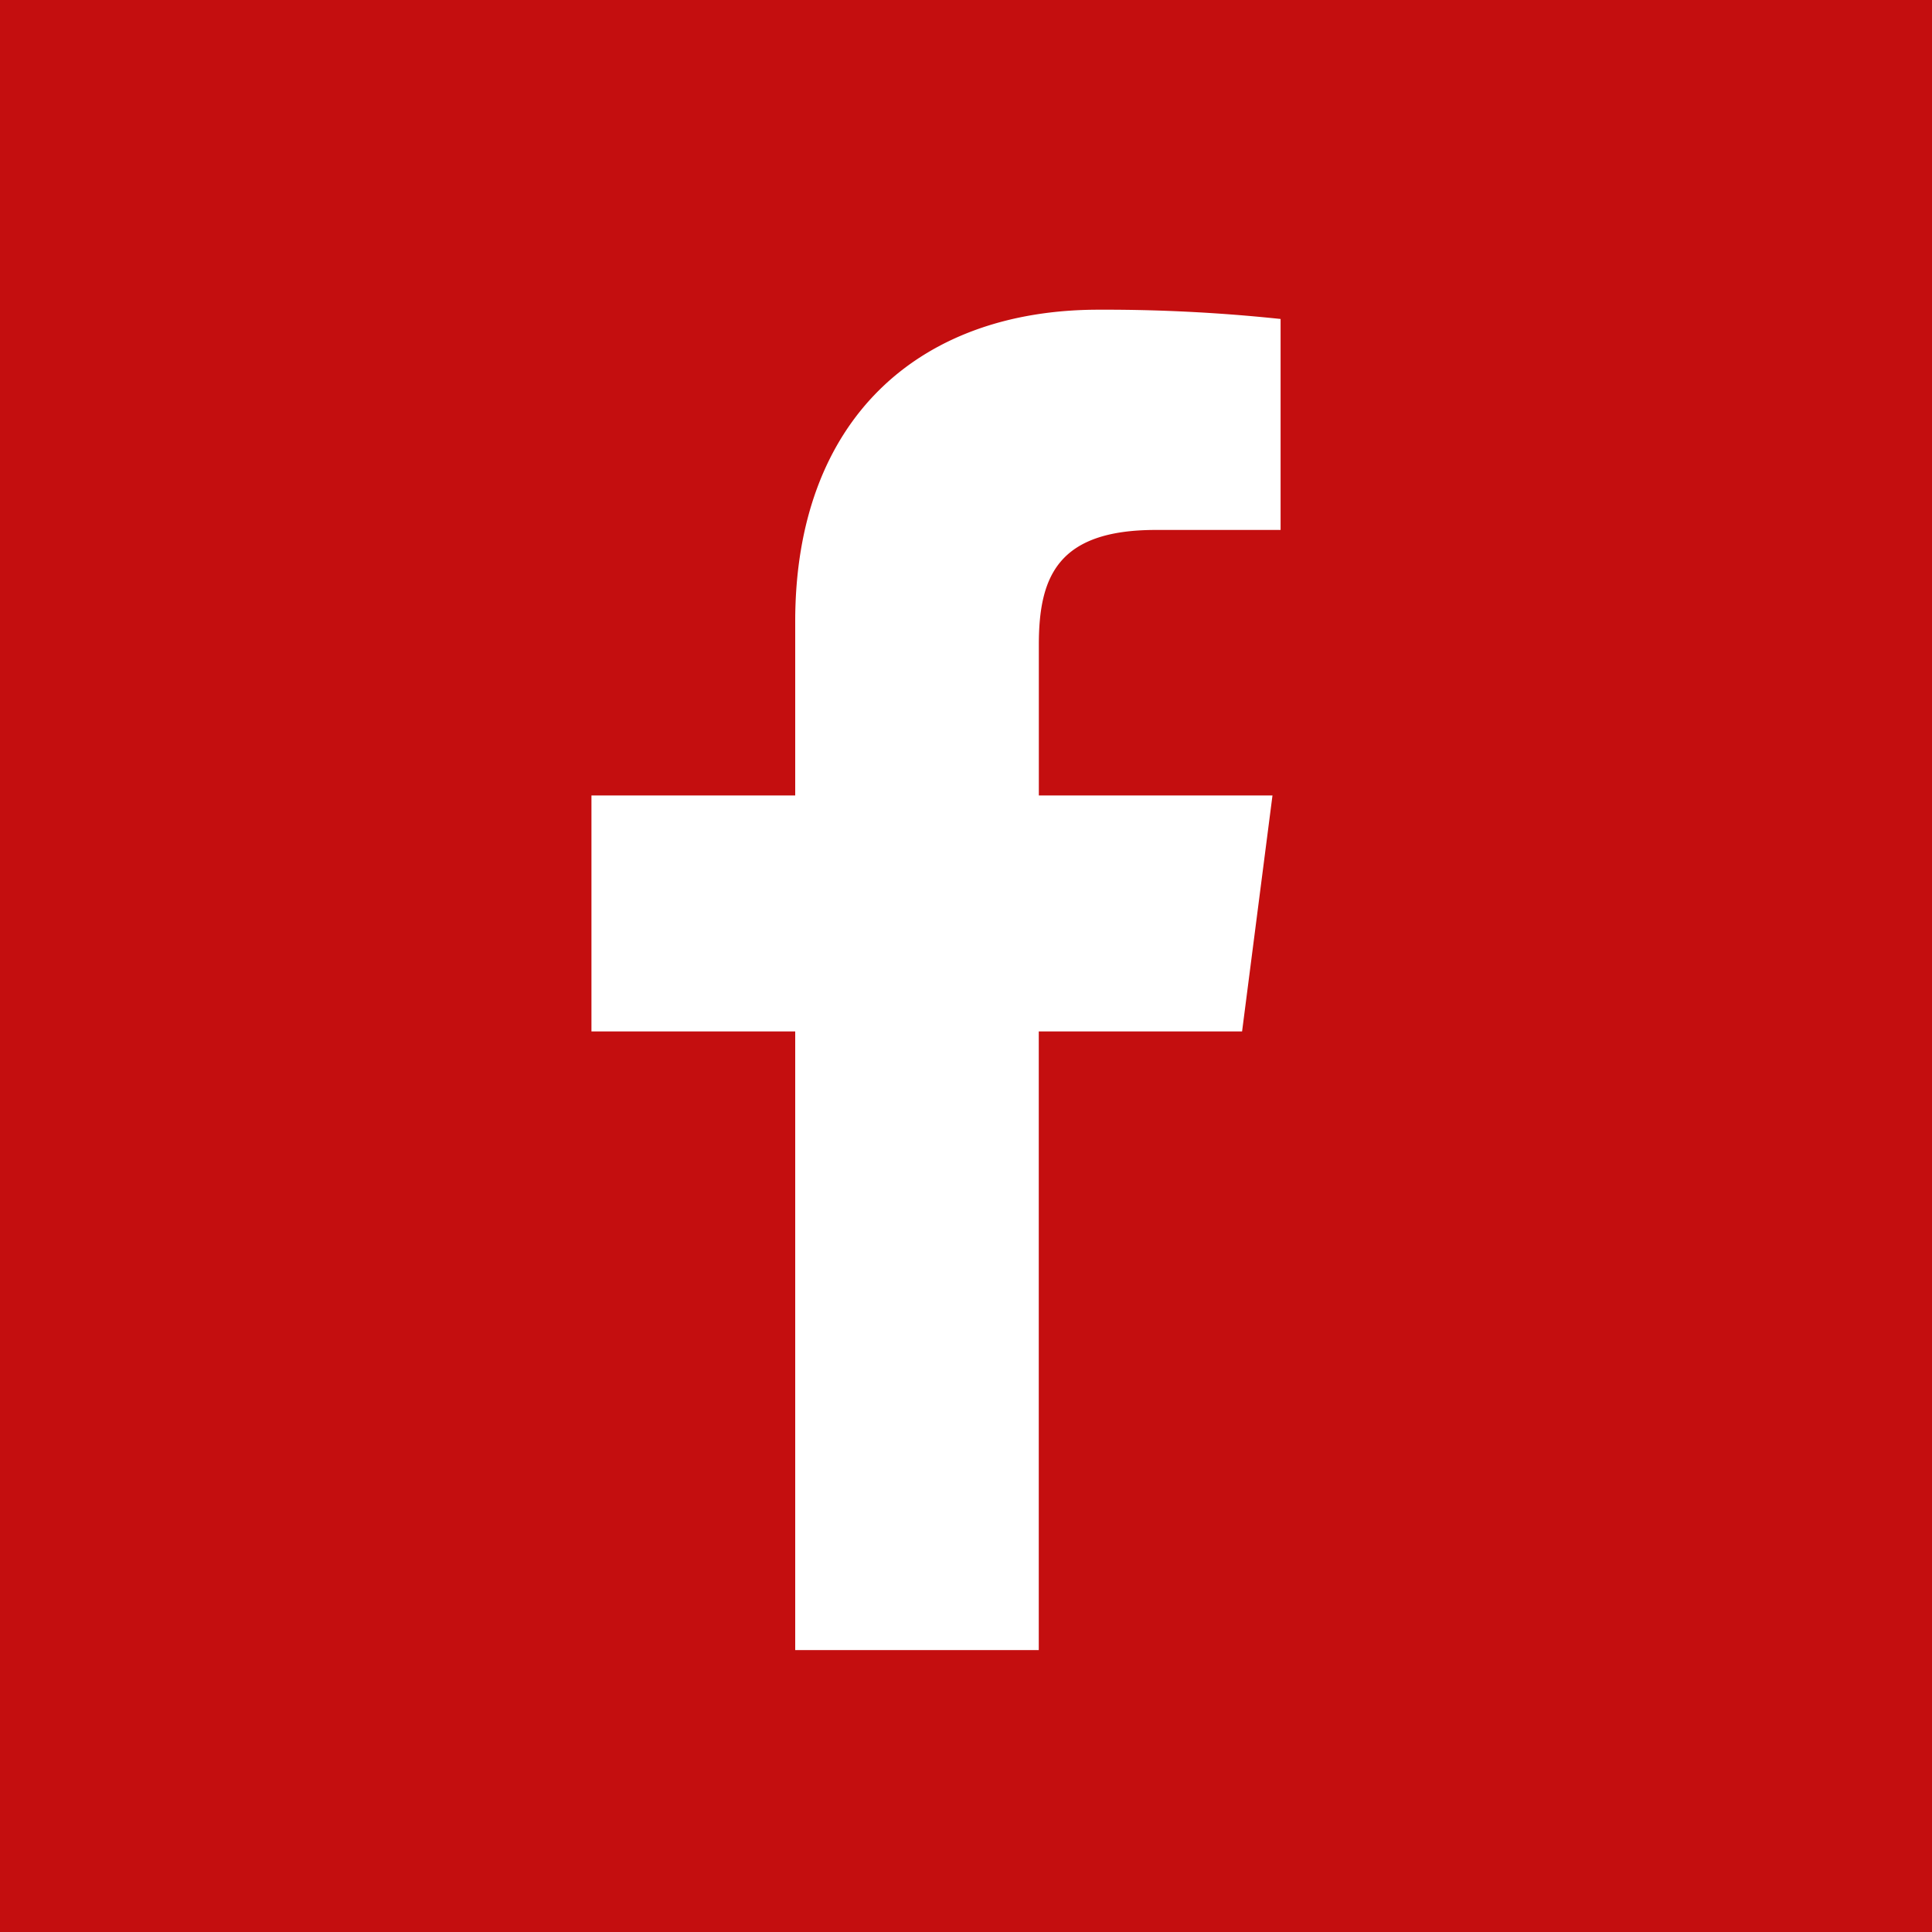
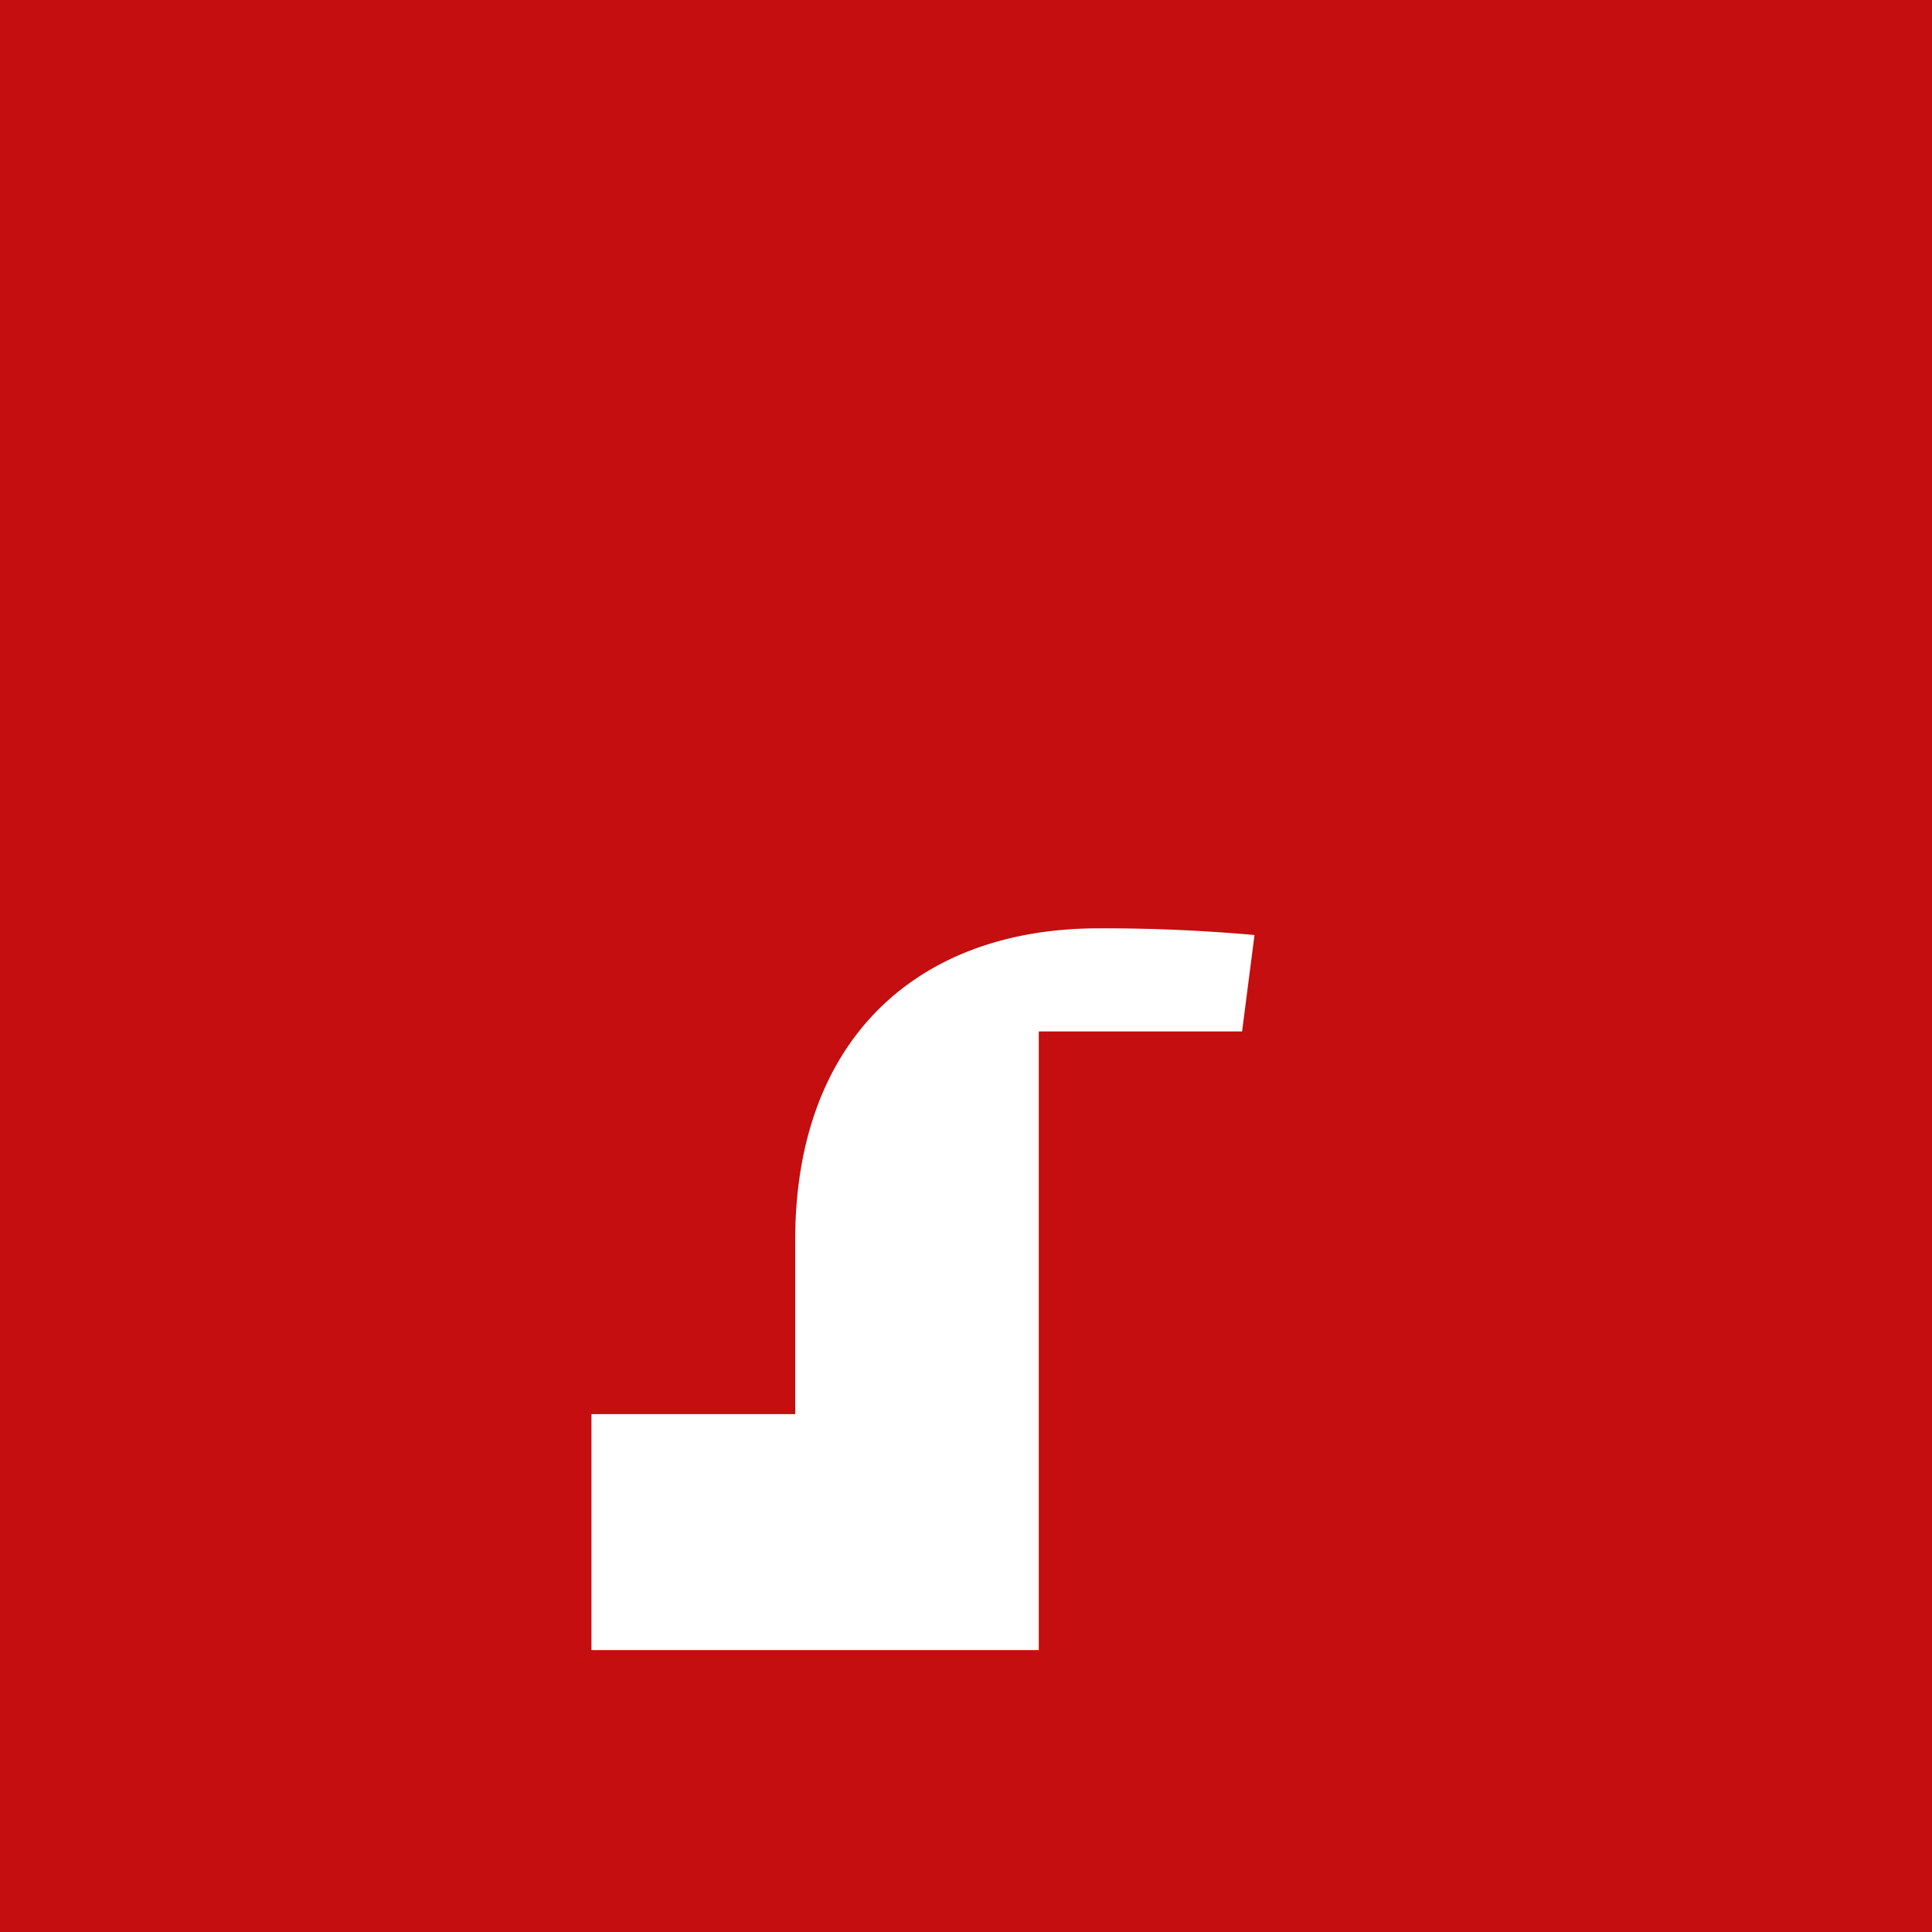
<svg xmlns="http://www.w3.org/2000/svg" width="30" height="30" viewBox="0 0 30 30">
-   <path id="Pfad_936" data-name="Pfad 936" d="M506,167H476v30h30Zm-10.115,8.229h-1.938c-1.521,0-1.816.723-1.816,1.784v2.339h3.628l-.472,3.664H492.13v9.606h-3.782v-9.606h-3.164v-3.664h3.164v-2.7c0-3.136,1.914-4.843,4.711-4.843a25.95,25.95,0,0,1,2.826.144Z" transform="translate(-476 -167)" fill="#c40e0f" />
+   <path id="Pfad_936" data-name="Pfad 936" d="M506,167H476v30h30Zm-10.115,8.229h-1.938c-1.521,0-1.816.723-1.816,1.784v2.339h3.628l-.472,3.664H492.13v9.606h-3.782h-3.164v-3.664h3.164v-2.7c0-3.136,1.914-4.843,4.711-4.843a25.95,25.95,0,0,1,2.826.144Z" transform="translate(-476 -167)" fill="#c40e0f" />
</svg>